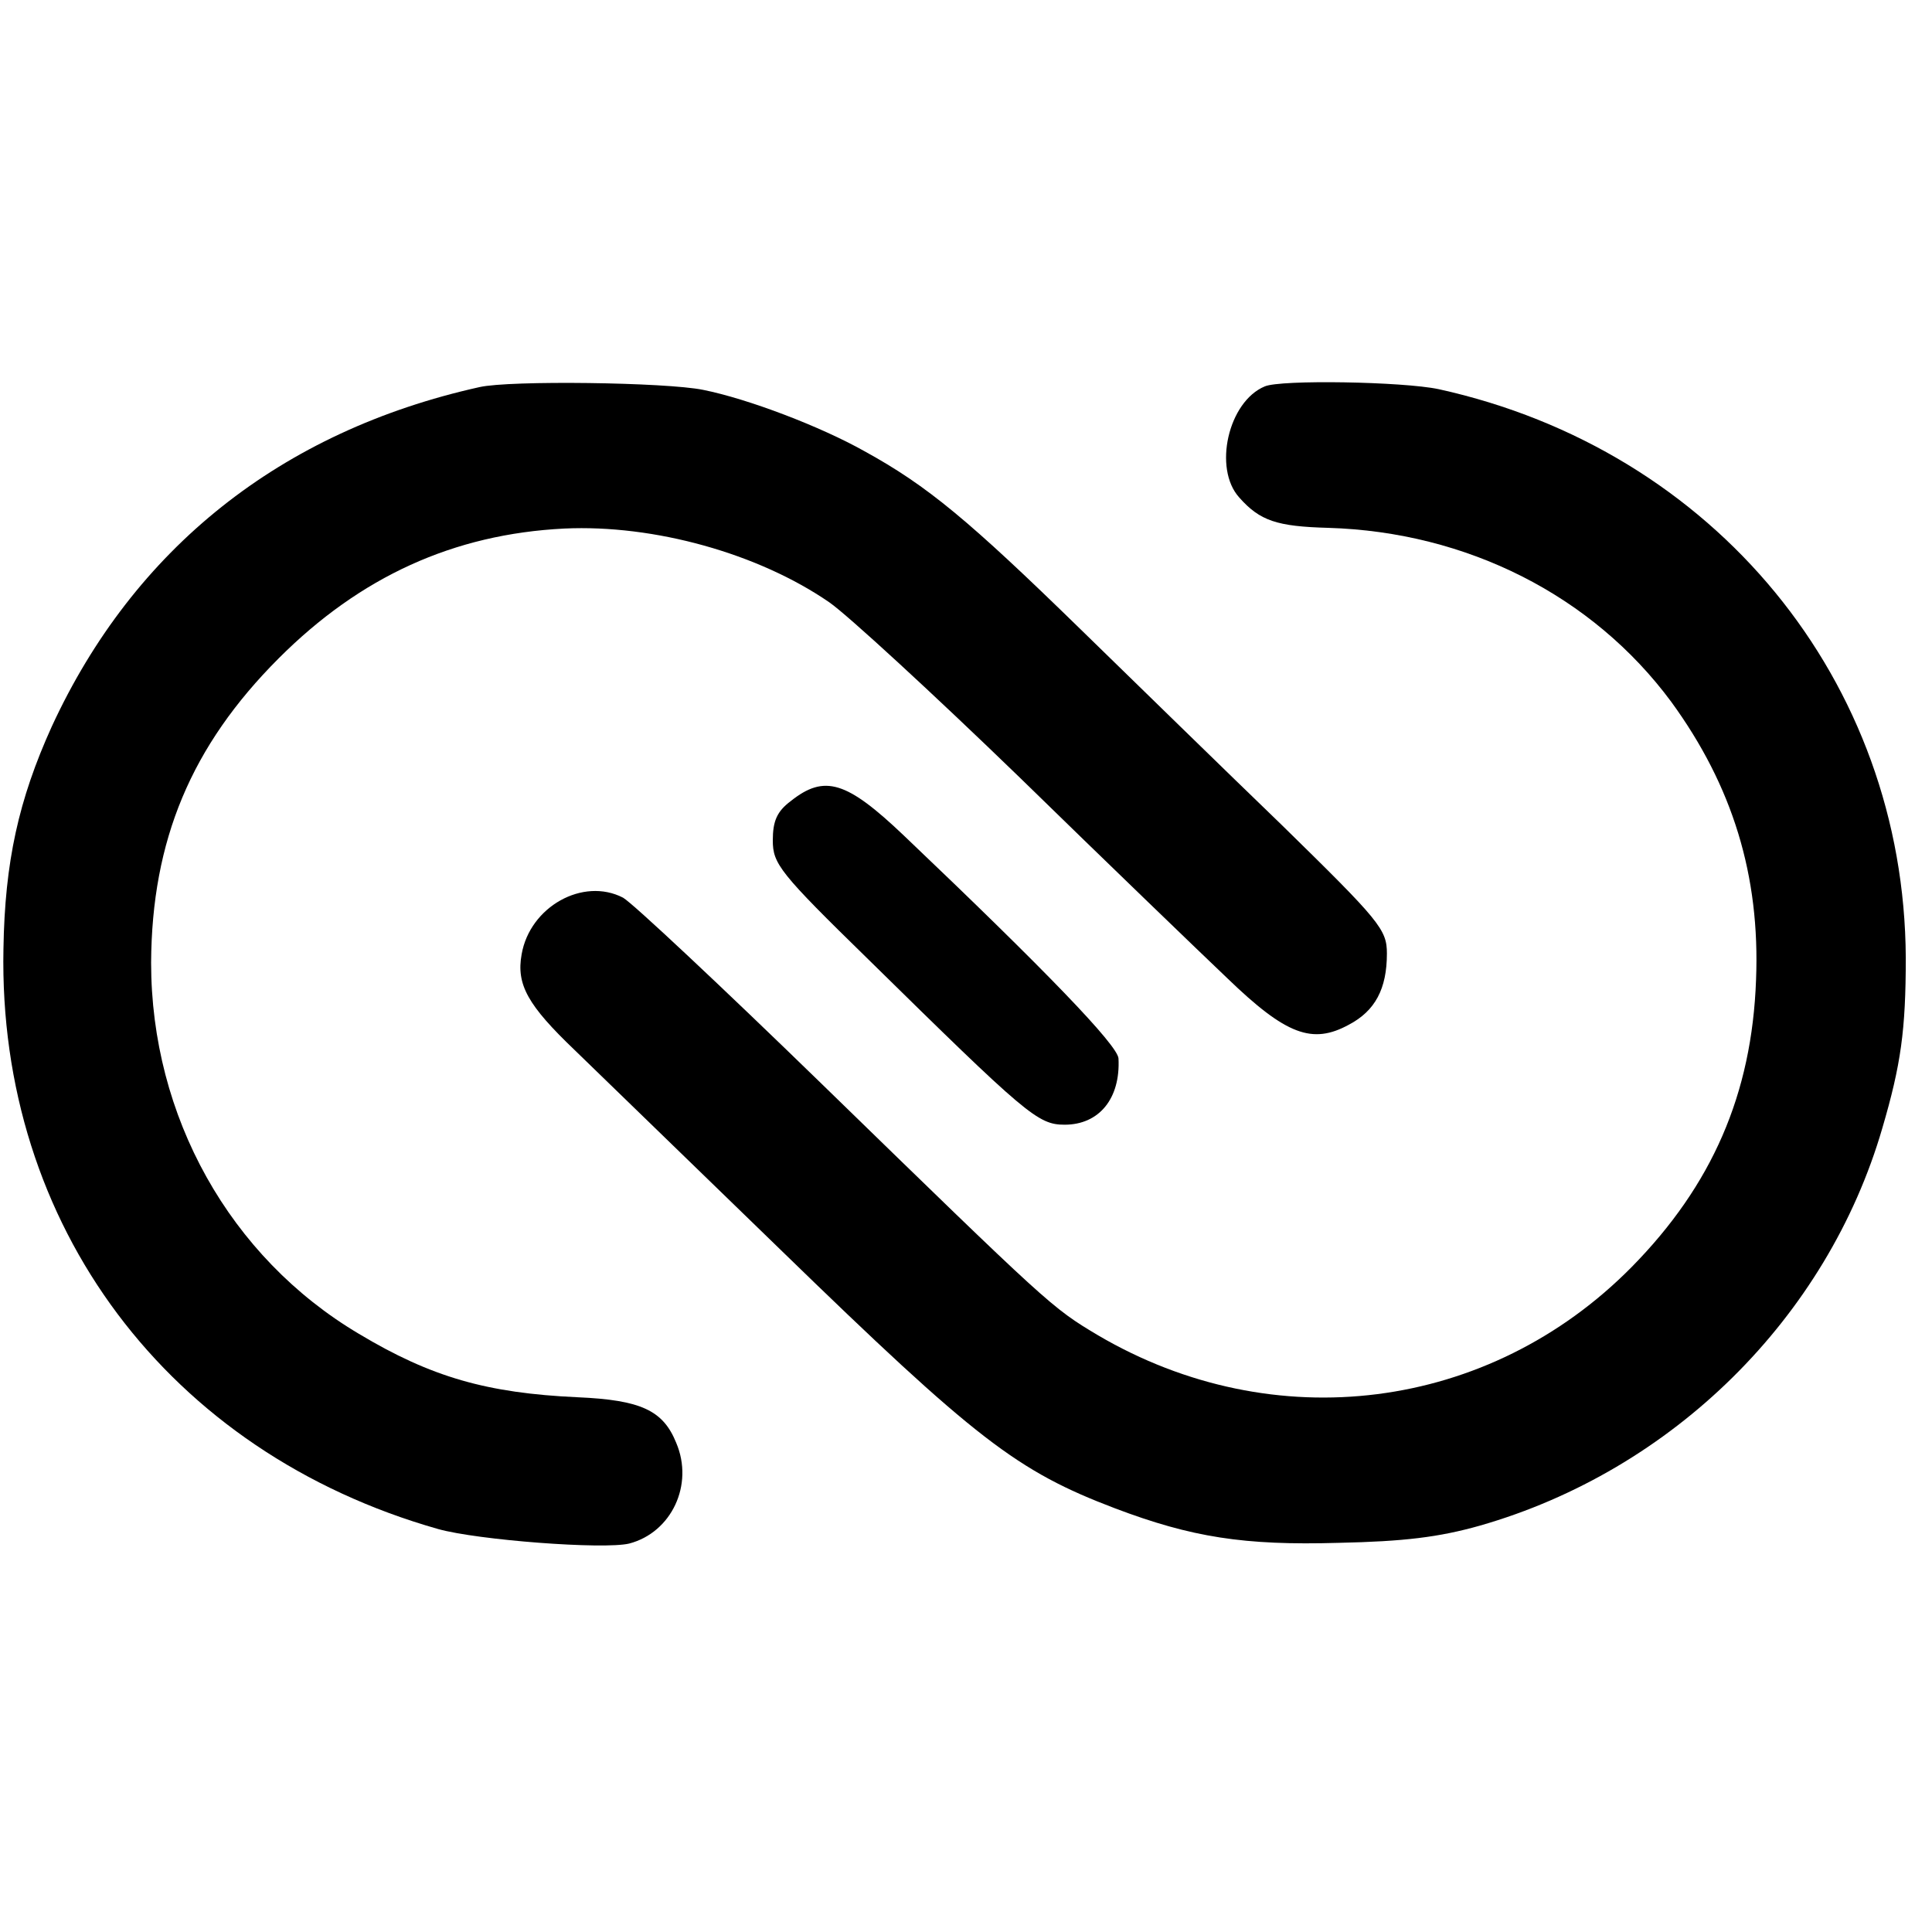
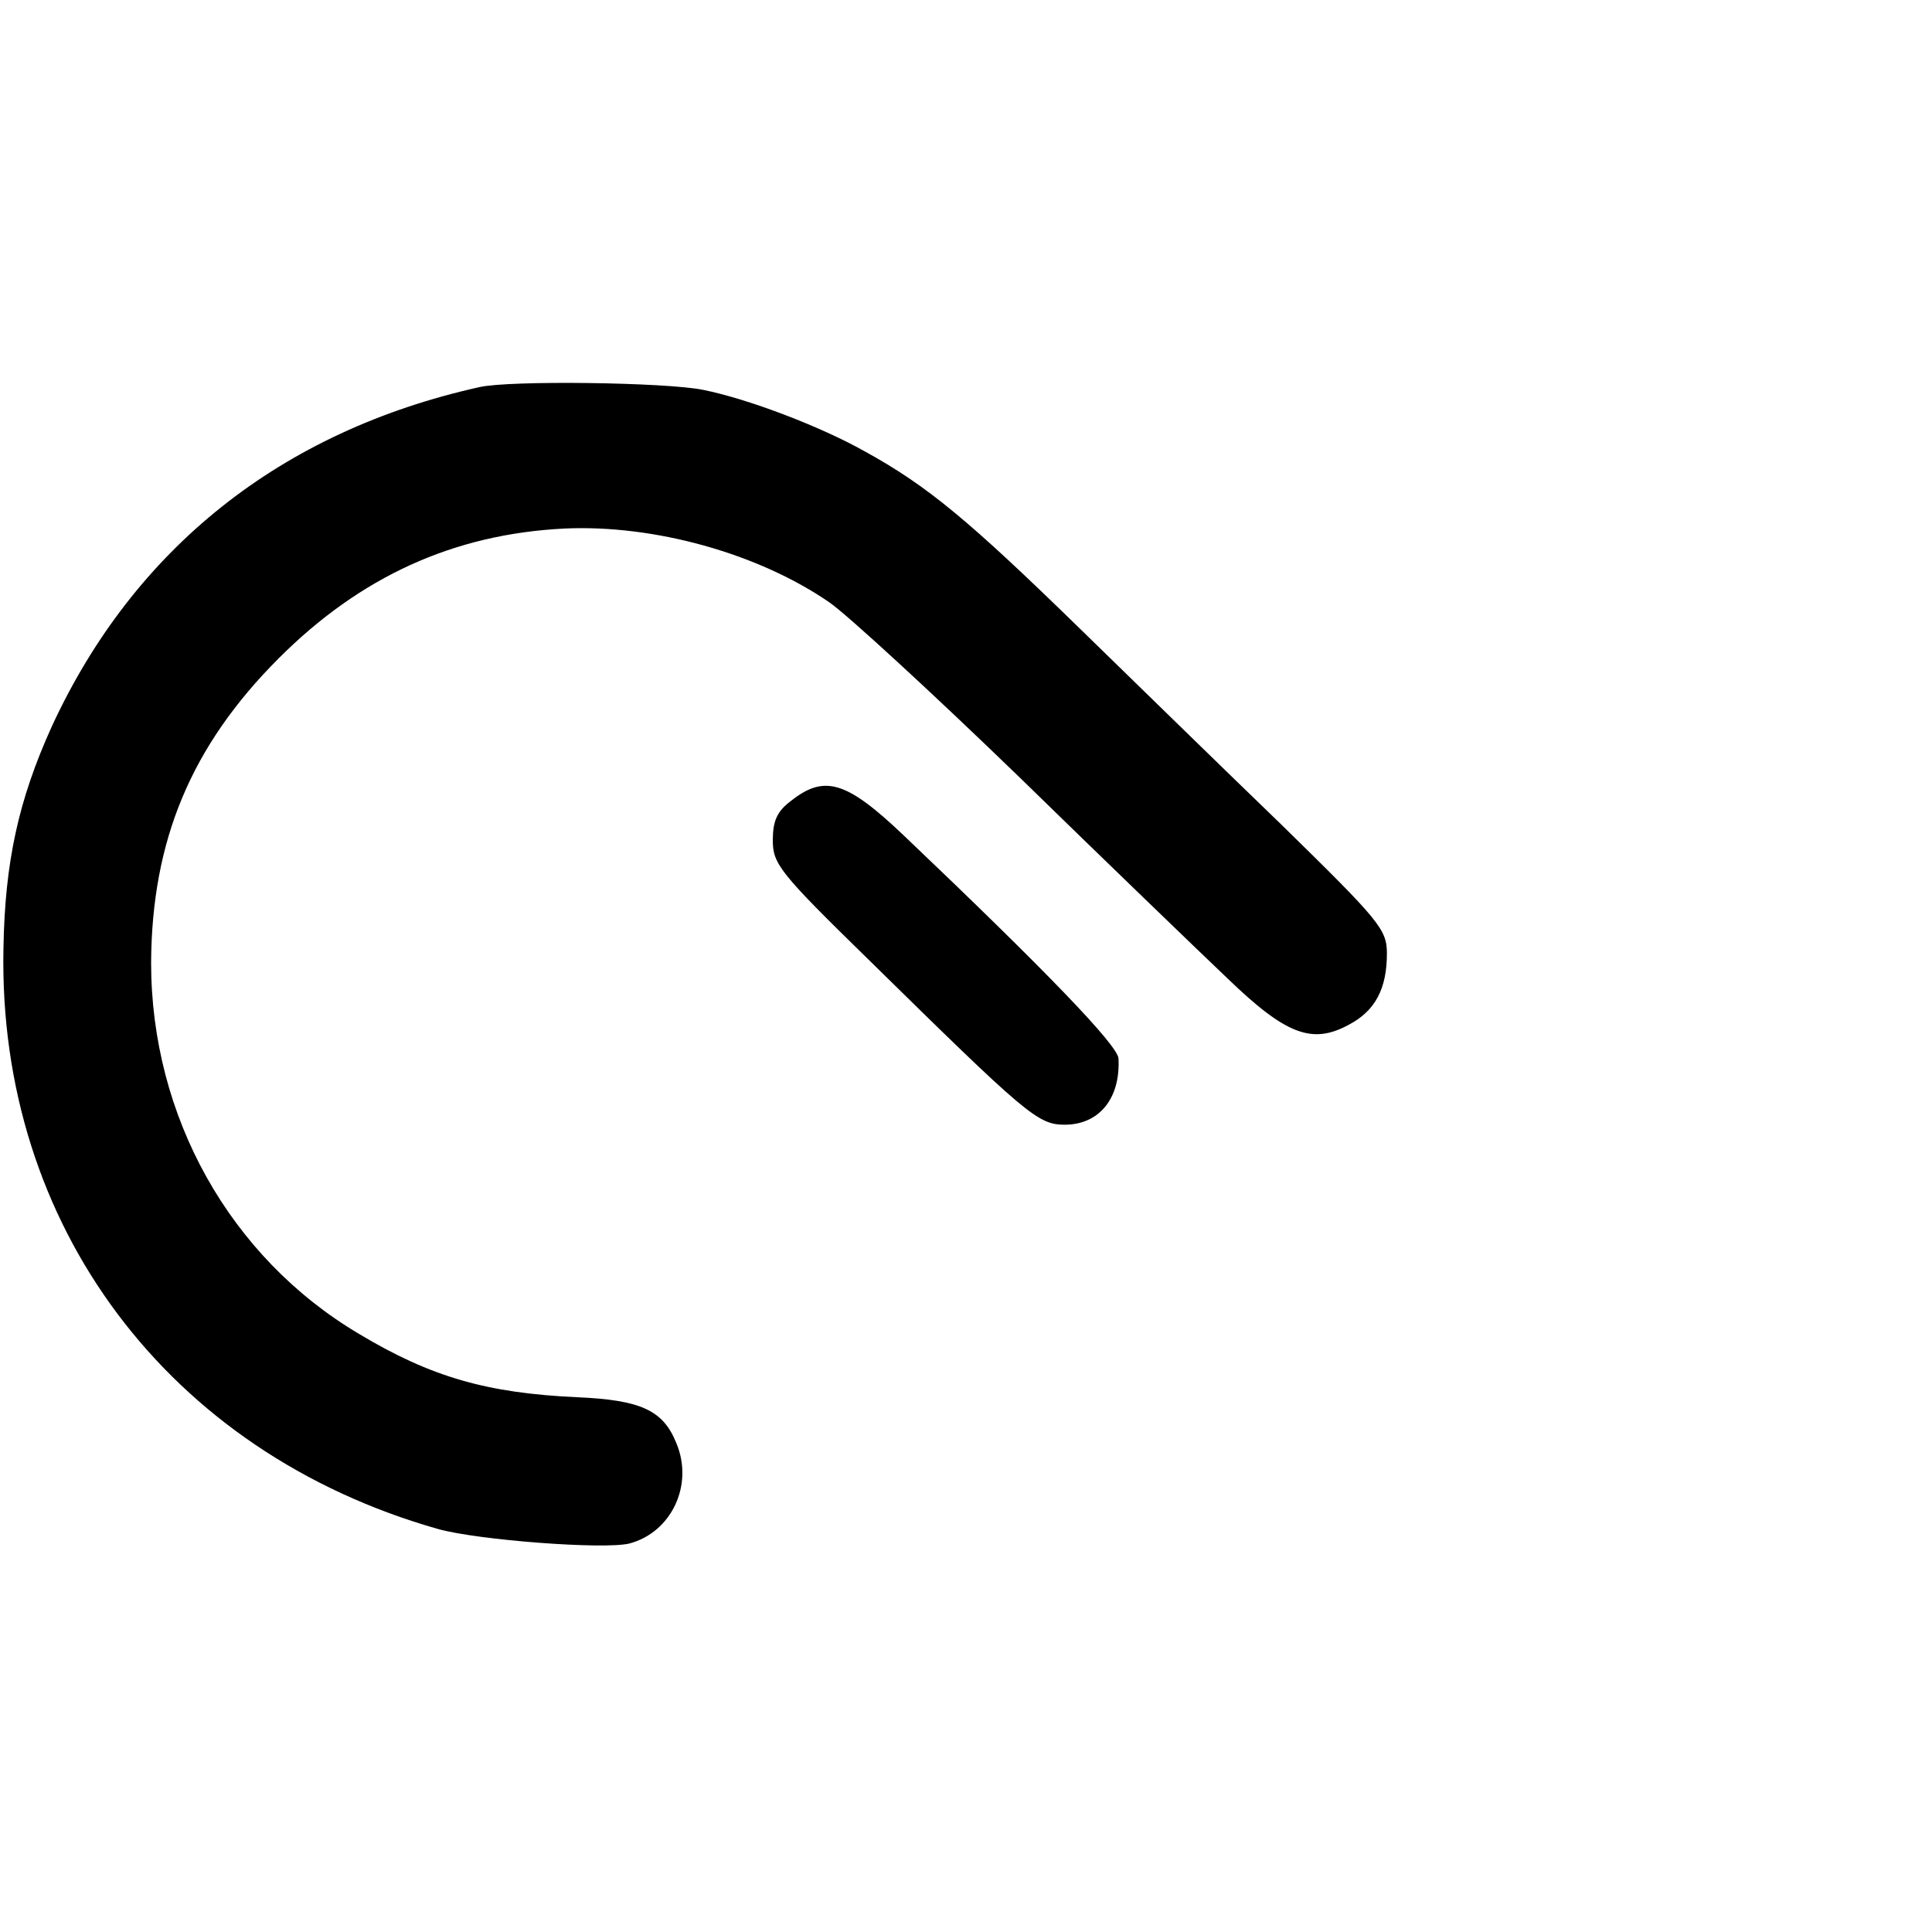
<svg xmlns="http://www.w3.org/2000/svg" version="1.0" width="280pt" height="280pt" viewBox="0 0 280 280" preserveAspectRatio="xMidYMid meet">
  <g transform="translate(0,280) scale(0.1,-0.1)" fill="#000000" stroke="none">
    <path d="M695 2239 c-288 -64 -501 -234 -620 -492 -48 -106 -68 -196 -70 -322 -8 -401 239 -730 630 -841 57 -16 240 -30 277 -21 61 16 94 85 68 146 -19 47 -51 62 -143 66 -131 6 -212 29 -317 92 -187 111 -301 315 -301 538 1 177 58 314 185 441 118 118 253 180 414 188 130 6 281 -36 384 -107 26 -18 150 -132 275 -253 125 -122 261 -253 302 -292 85 -82 123 -96 176 -67 38 20 55 52 55 103 0 35 -10 47 -152 186 -84 81 -216 210 -293 285 -161 157 -221 207 -312 257 -64 36 -169 76 -234 89 -54 11 -280 14 -324 4z" />
-     <path d="M1833 2240 c-53 -22 -75 -119 -37 -161 30 -34 55 -42 129 -44 201 -6 383 -98 497 -252 89 -122 129 -252 123 -403 -6 -166 -64 -298 -180 -416 -207 -210 -519 -249 -774 -99 -67 40 -69 42 -401 365 -144 140 -273 261 -287 269 -58 30 -135 -13 -147 -82 -8 -44 9 -74 77 -139 34 -33 169 -164 299 -290 283 -275 342 -320 484 -374 111 -42 187 -54 324 -50 94 2 145 8 205 25 279 80 503 301 583 576 27 92 34 142 34 247 -2 401 -277 736 -677 824 -52 11 -229 14 -252 4z" />
    <path d="M1146 1639 c-20 -15 -26 -29 -26 -57 0 -34 10 -47 138 -172 230 -226 246 -240 285 -240 50 0 81 38 78 96 -1 19 -105 127 -311 323 -83 79 -115 89 -164 50z" />
  </g>
</svg>